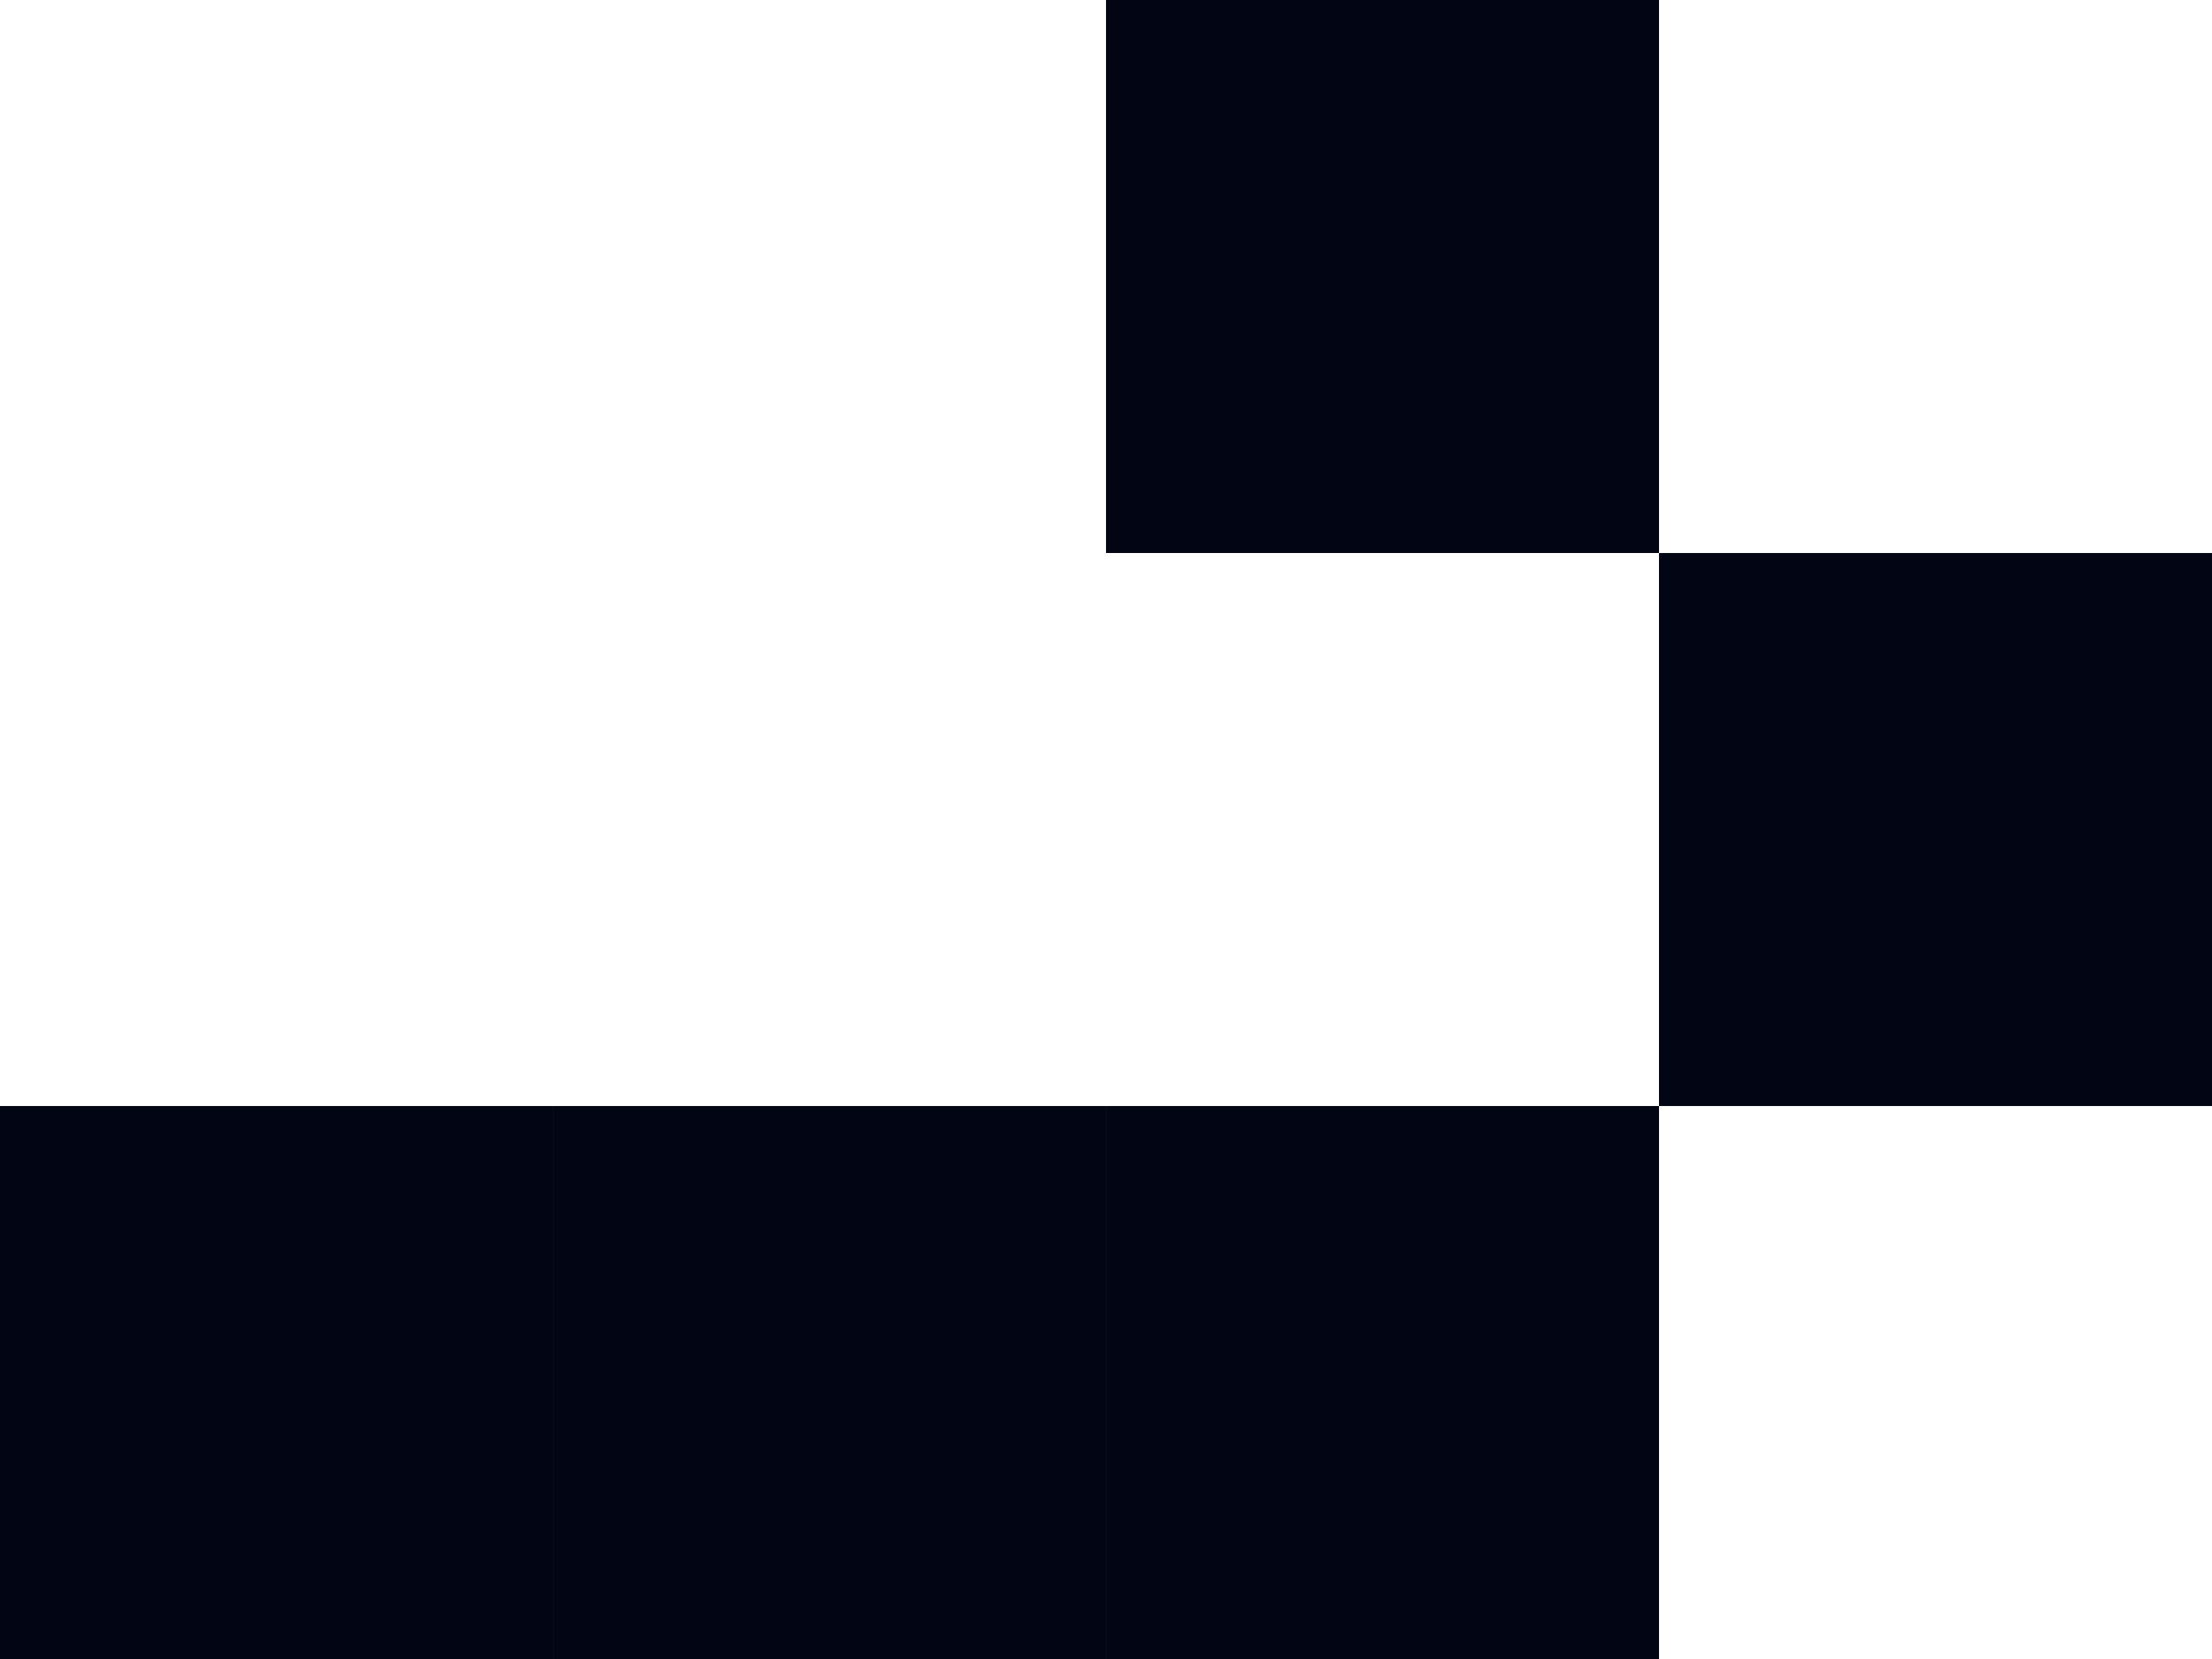
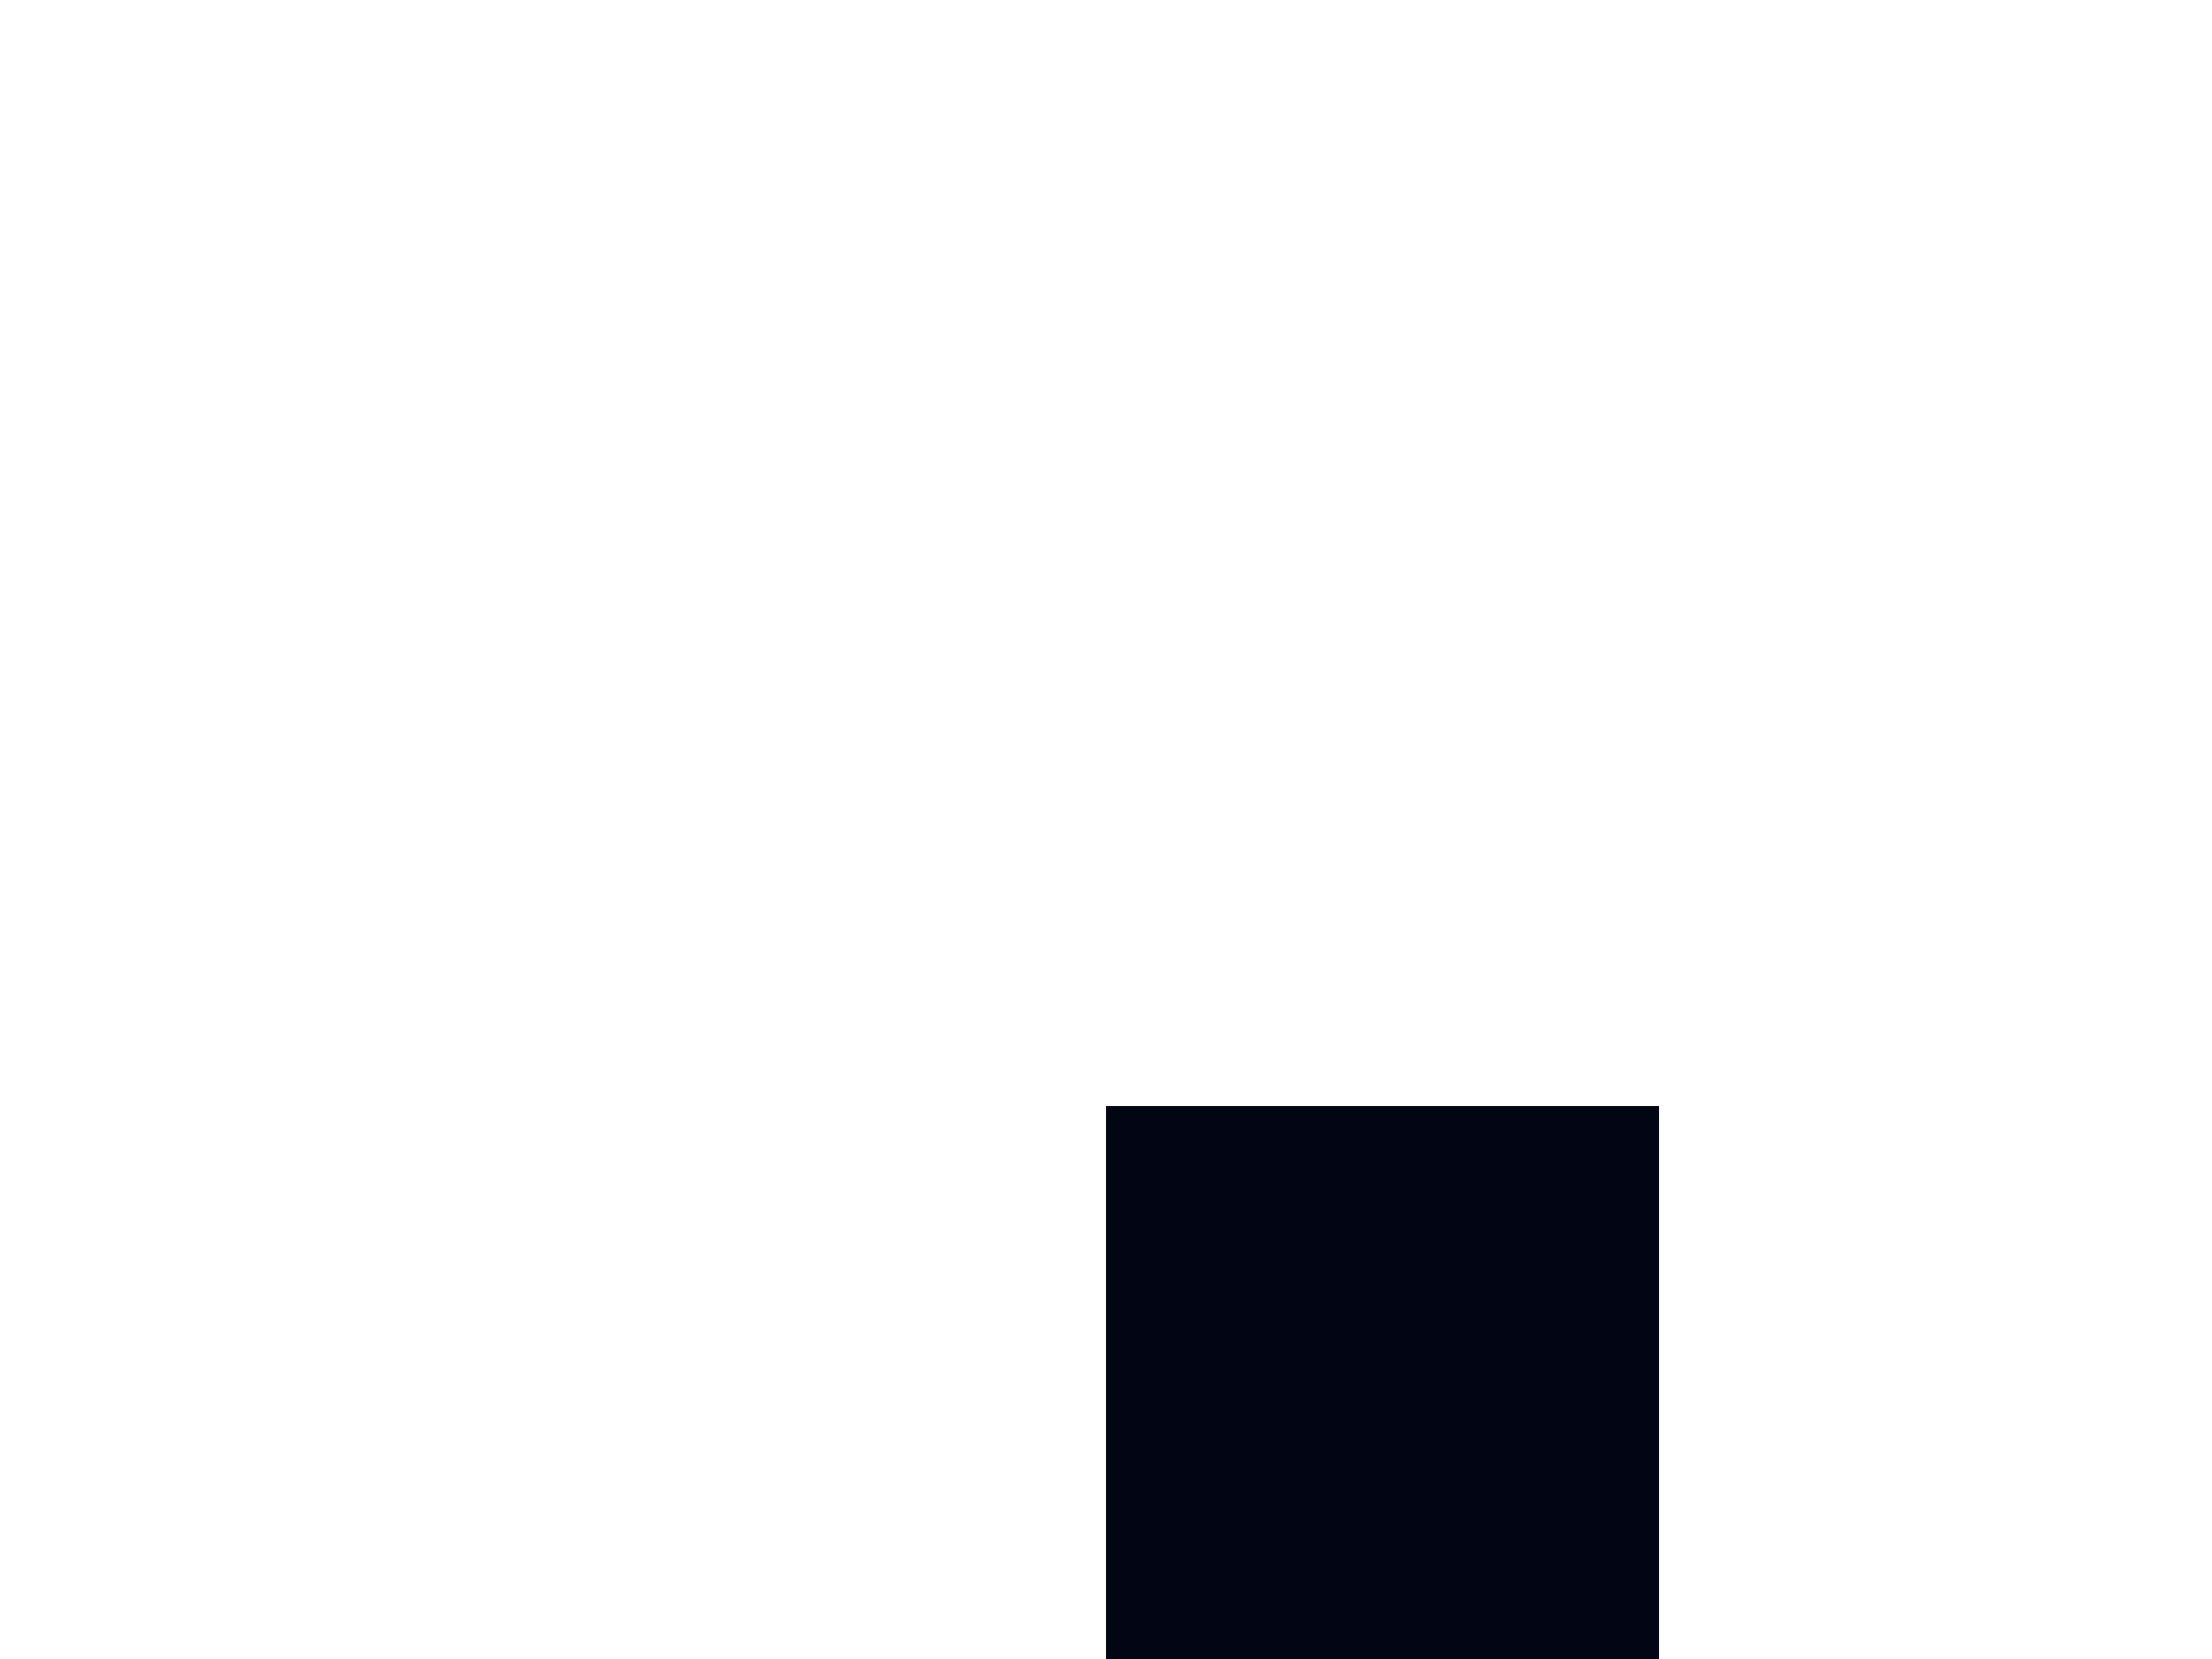
<svg xmlns="http://www.w3.org/2000/svg" width="92" height="69" viewBox="0 0 92 69" fill="none">
-   <rect x="46.001" y="69.001" width="23" height="23" transform="rotate(-180 46.001 69.001)" fill="#010514" />
-   <rect x="69.001" y="23" width="23" height="23" transform="rotate(-180 69.001 23)" fill="#010514" />
-   <rect x="23" y="69.001" width="23" height="23" transform="rotate(-180 23 69.001)" fill="#010514" />
  <rect x="69.001" y="69.001" width="23" height="23" transform="rotate(-180 69.001 69.001)" fill="#010514" />
-   <rect x="92" y="46.001" width="23" height="23" transform="rotate(-180 92 46.001)" fill="#010514" />
</svg>